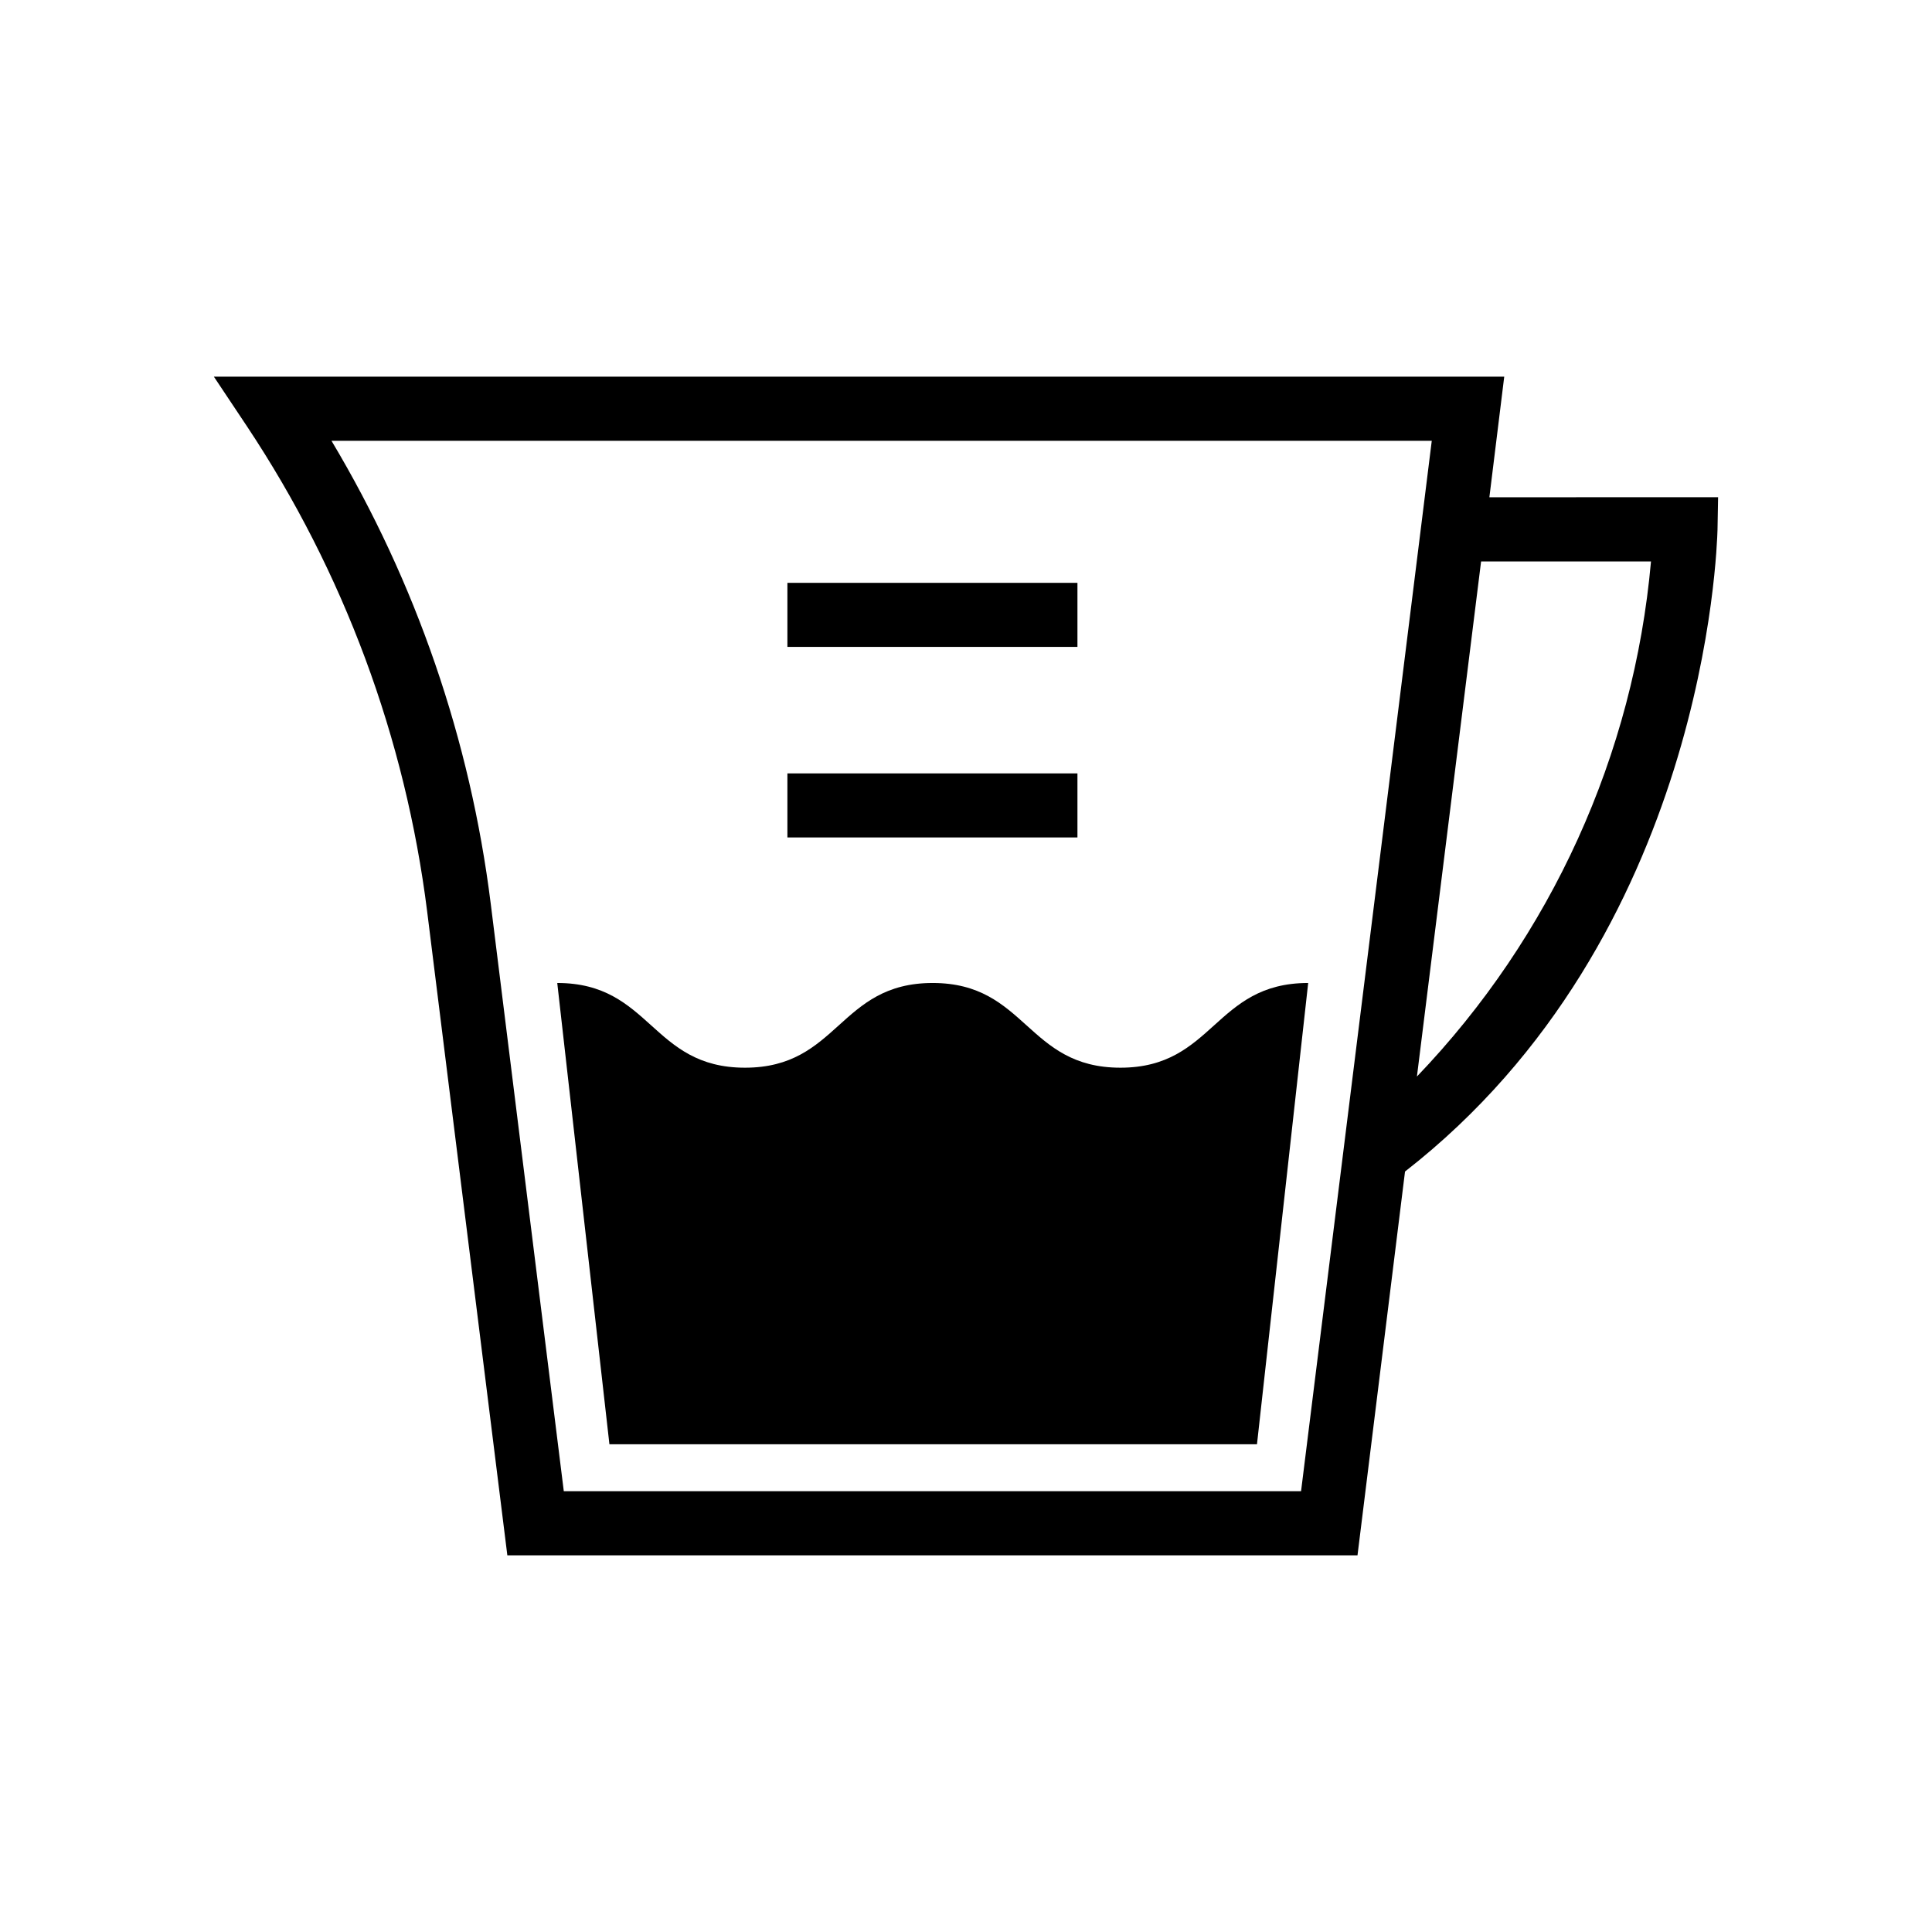
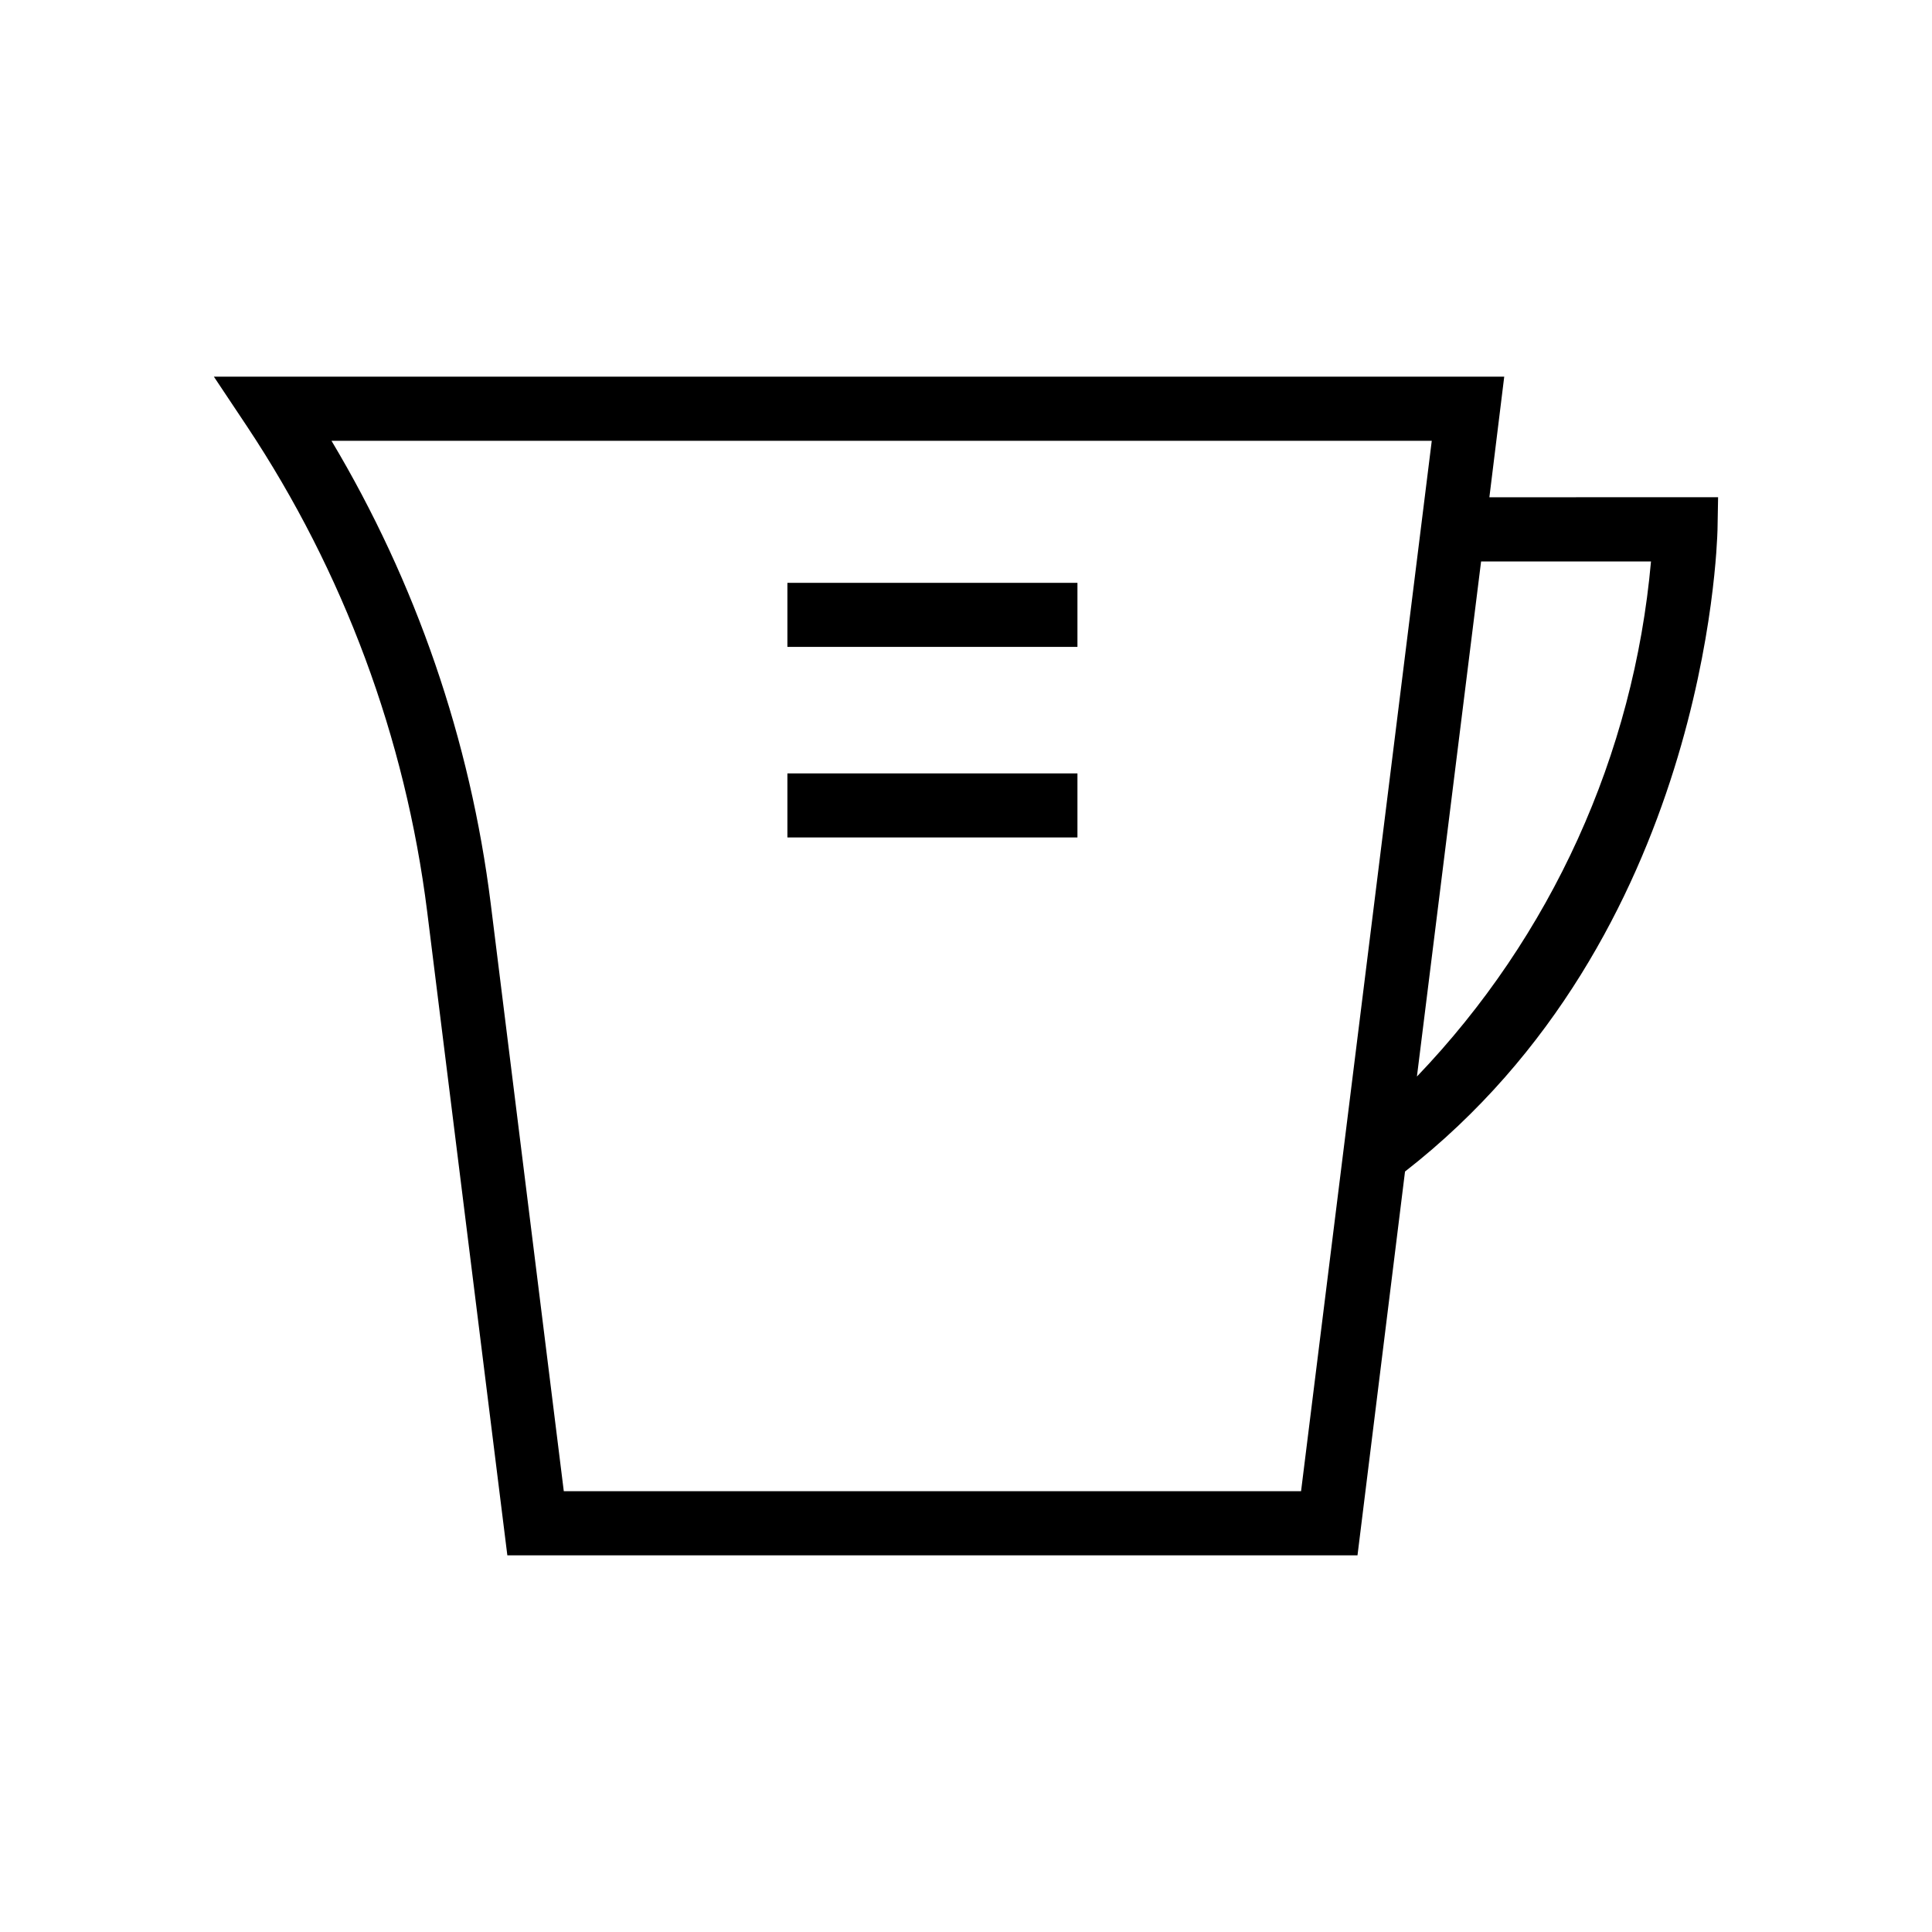
<svg xmlns="http://www.w3.org/2000/svg" fill="#000000" width="800px" height="800px" version="1.1" viewBox="144 144 512 512">
  <g>
-     <path d="m440.93 426.95c-24.891 0-24.891-22.449-49.766-22.449s-24.875 22.449-49.734 22.449-24.875-22.449-49.75-22.449l13.824 122.24h171.61l13.57-122.24c-24.941-0.004-24.941 22.449-49.754 22.449z" />
    <path d="m538.7 275.78 3.938-31.961h-341.96l8.816 13.227c25.613 38.562 41.941 82.535 47.703 128.47l21.254 170.66h225.3l12.594-101.71c79.824-62.188 82.656-165.47 82.812-170.04l0.156-8.66zm-245.29 263.4-19.363-155.71c-5.414-43.367-19.785-85.129-42.195-122.65h291.58l-34.637 278.36zm226.09-109.89 17.004-136.5h45.027c-4.566 51.227-26.445 99.371-62.031 136.5z" />
    <path d="m352.67 298.46h76.863v16.973h-76.863z" />
    <path d="m352.67 348.96h76.863v16.973h-76.863z" />
  </g>
</svg>